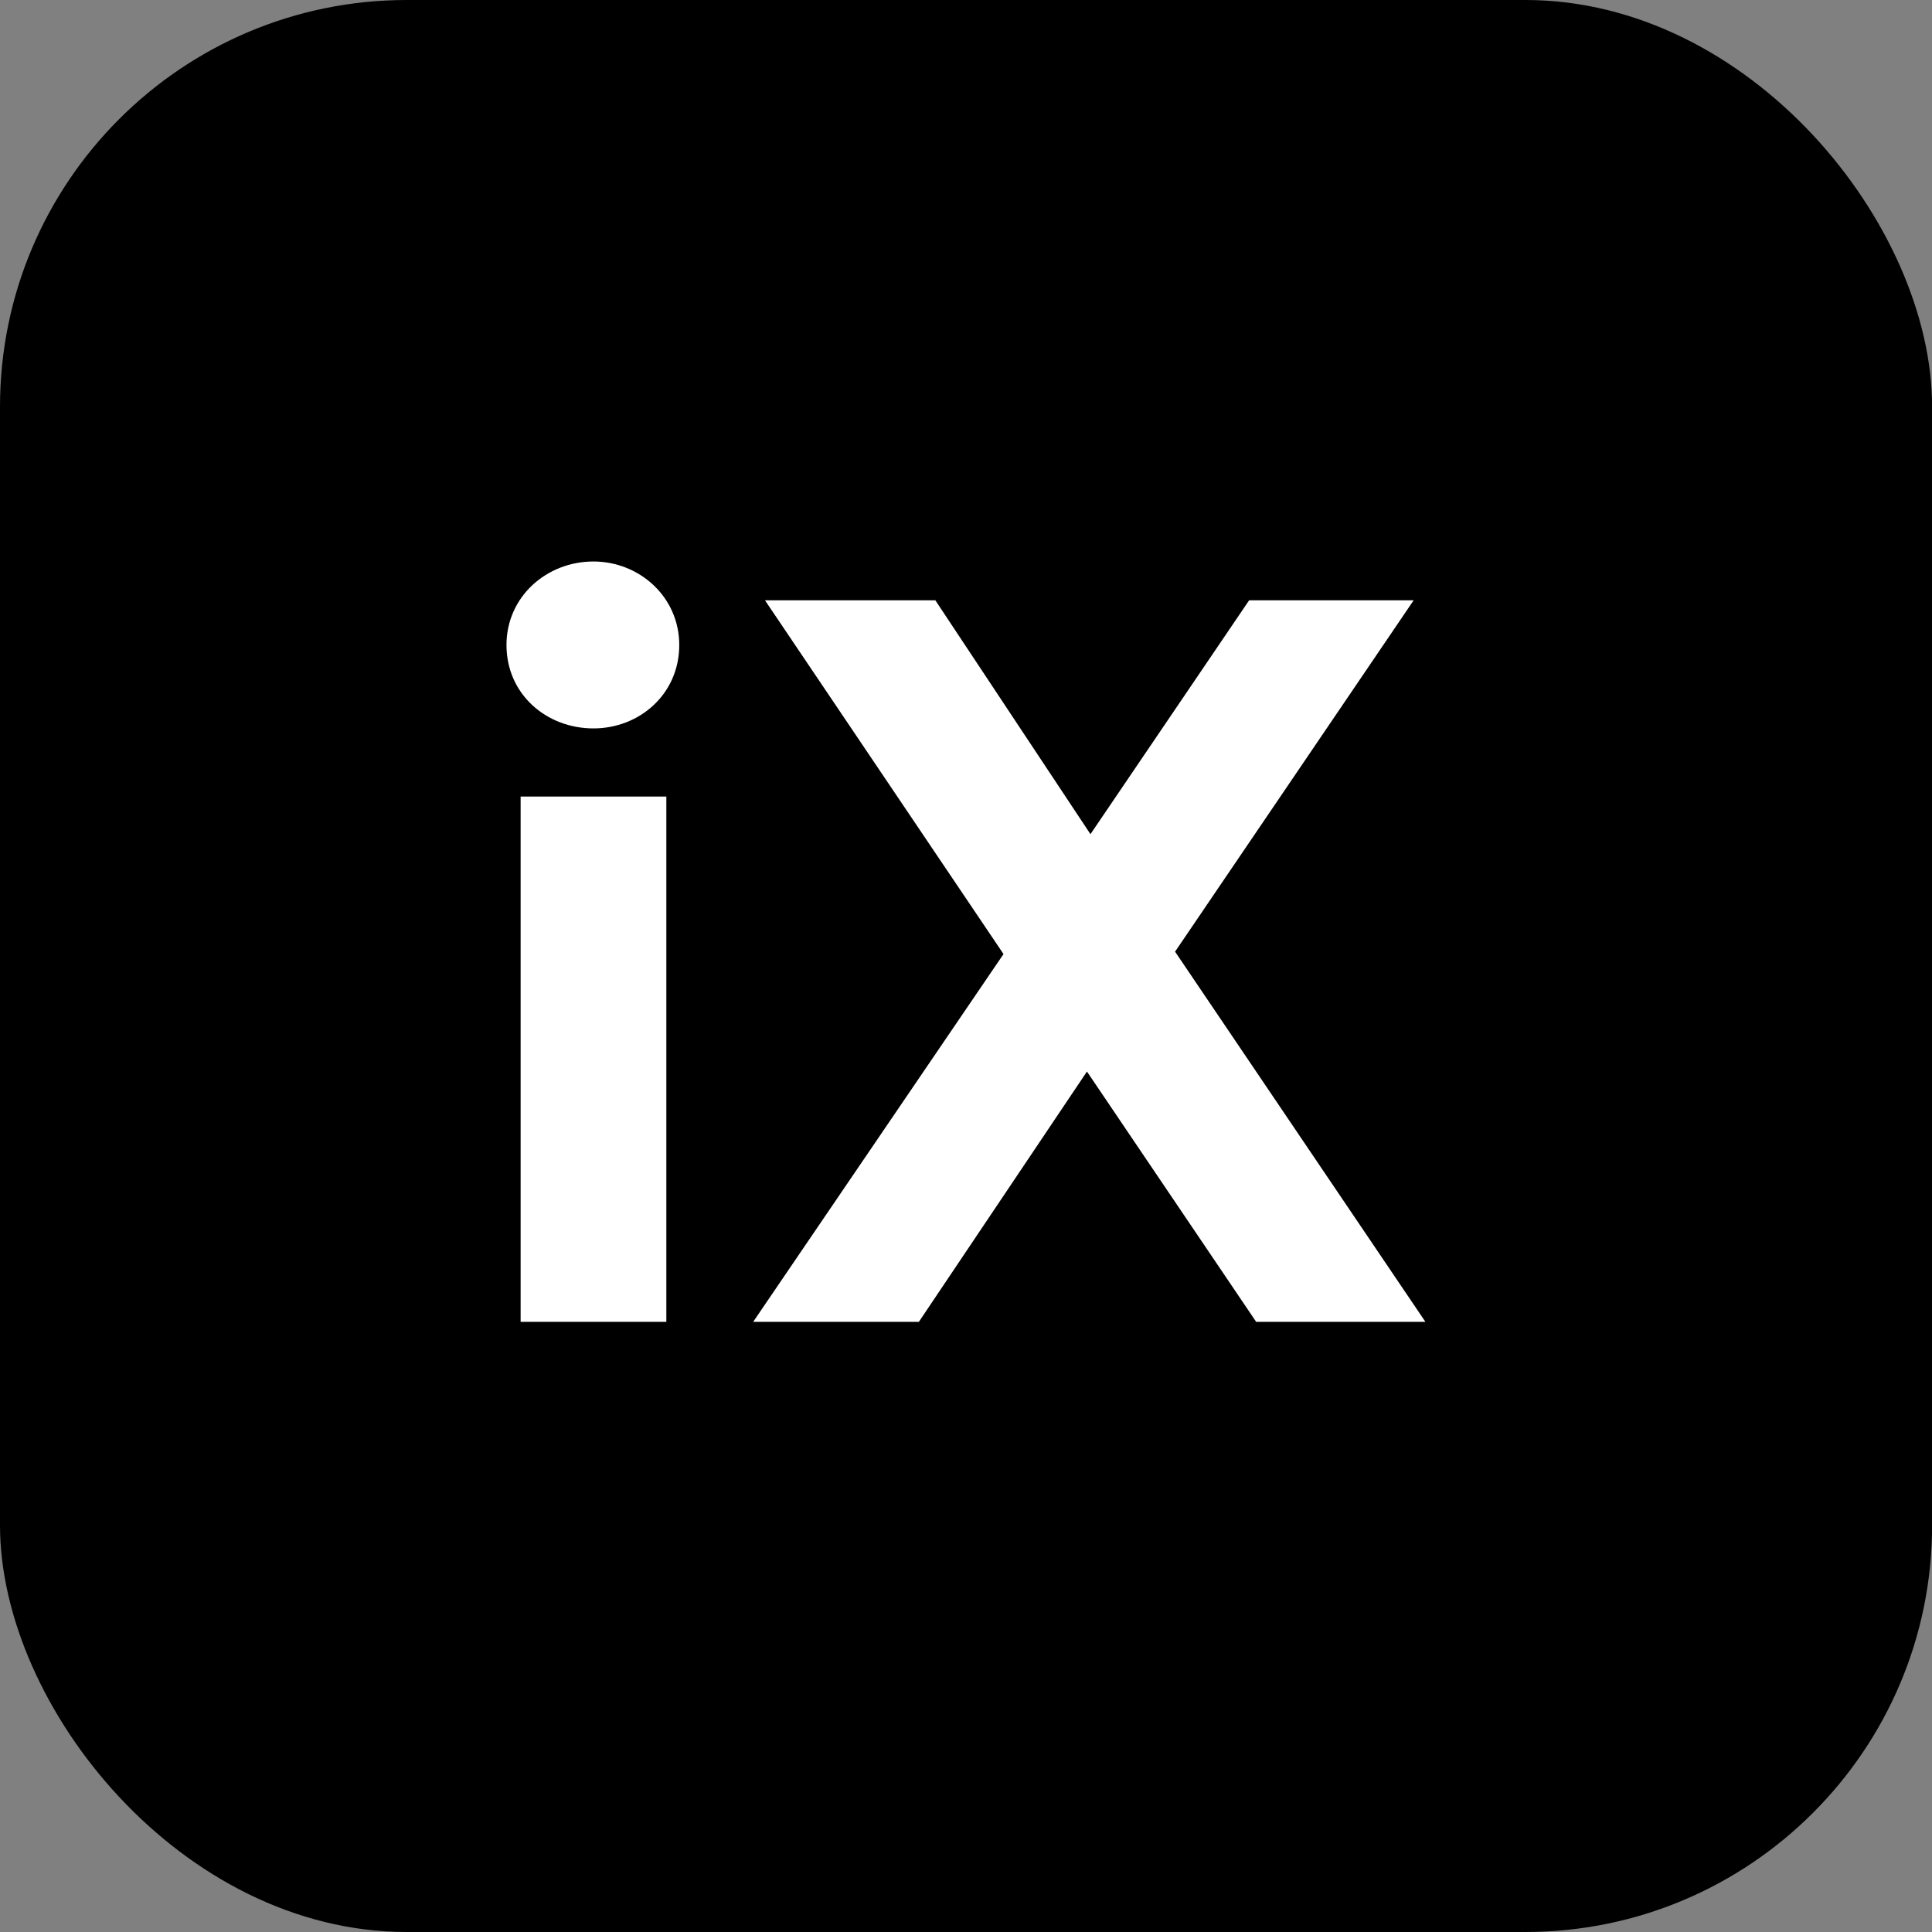
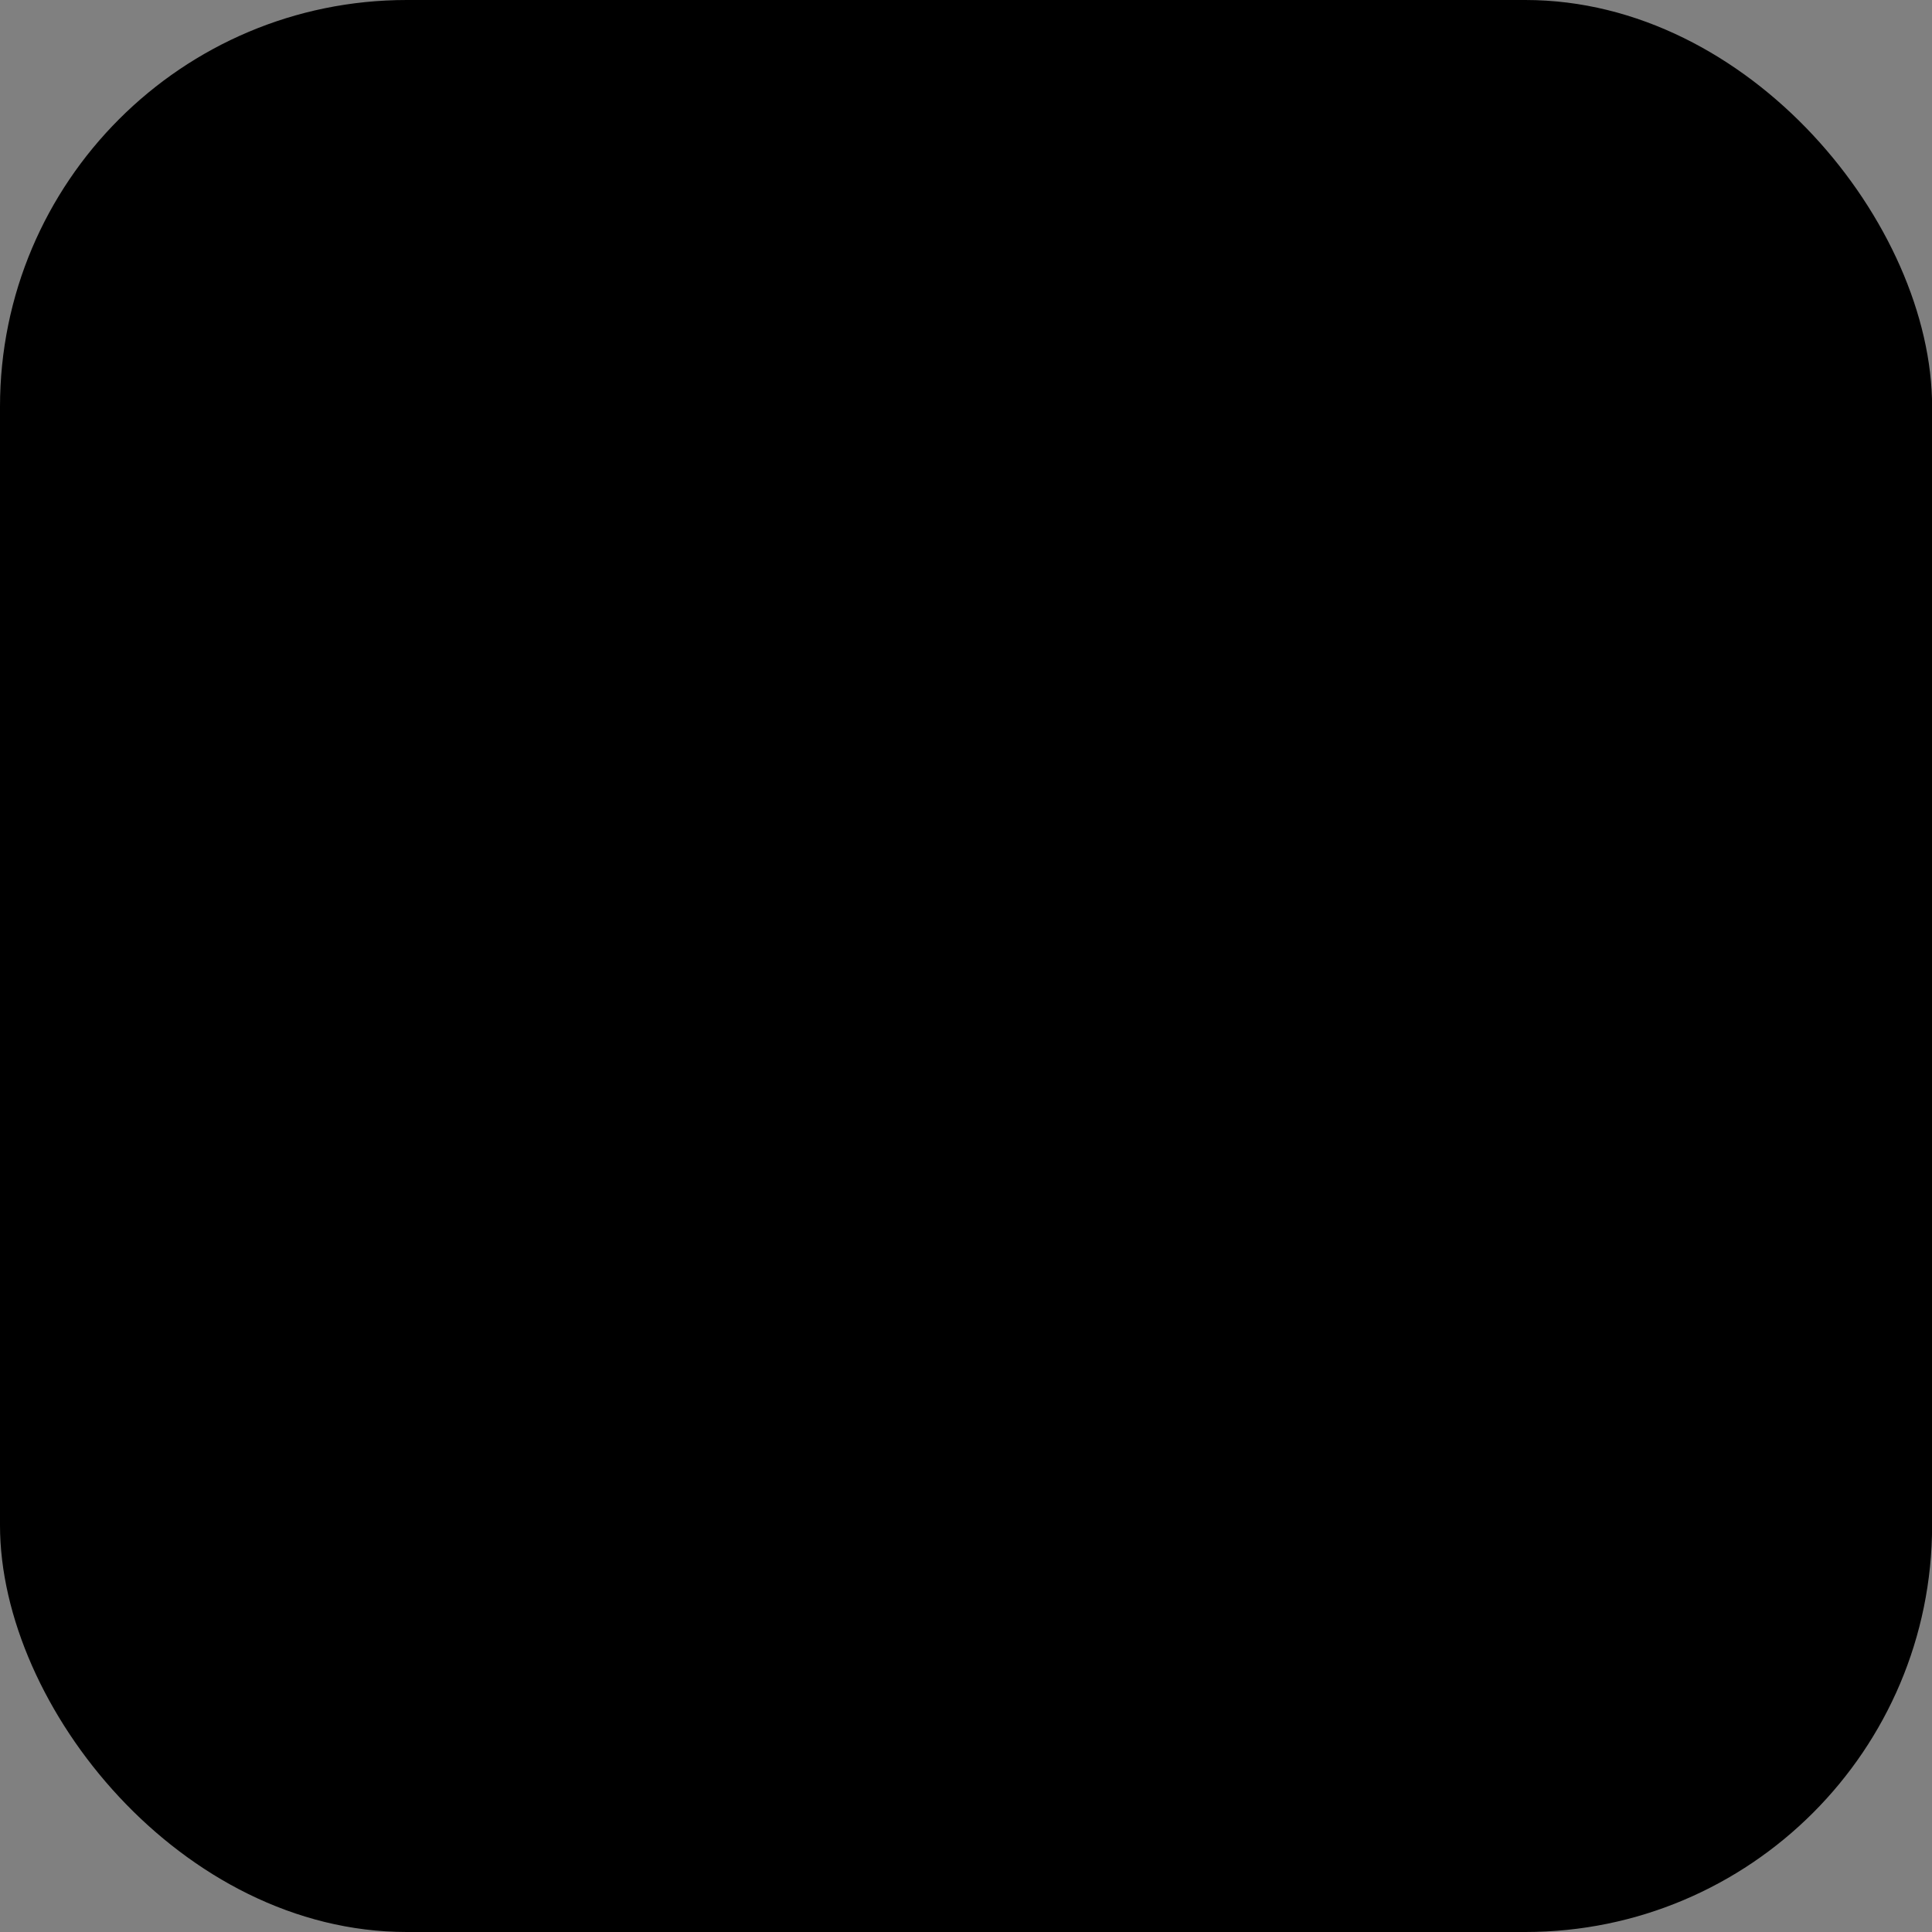
<svg xmlns="http://www.w3.org/2000/svg" width="38" height="38" viewBox="0 0 38 38" fill="none">
  <rect x="0" y="0" width="38" height="38" fill="#808080" stroke="none" />
  <rect width="38.002" height="38" rx="8" fill="#1359D5" style="fill:#1359D5;fill:color(display-p3 0.074 0.349 0.835);fill-opacity:1;" />
-   <path d="M13.106 15.667V25.999H10.24V15.667H13.106ZM13.36 12.686C13.36 13.656 12.574 14.327 11.673 14.327C10.748 14.327 9.962 13.656 9.962 12.686C9.962 11.738 10.748 11.044 11.673 11.044C12.574 11.044 13.36 11.738 13.36 12.686ZM27.805 11.807L23.112 18.718L28.036 25.999H24.707L21.379 21.076L18.073 25.999H14.814L19.738 18.765L15.046 11.807H18.397L21.448 16.407L24.569 11.807H27.805Z" fill="white" style="fill:white;fill-opacity:1;" />
</svg>